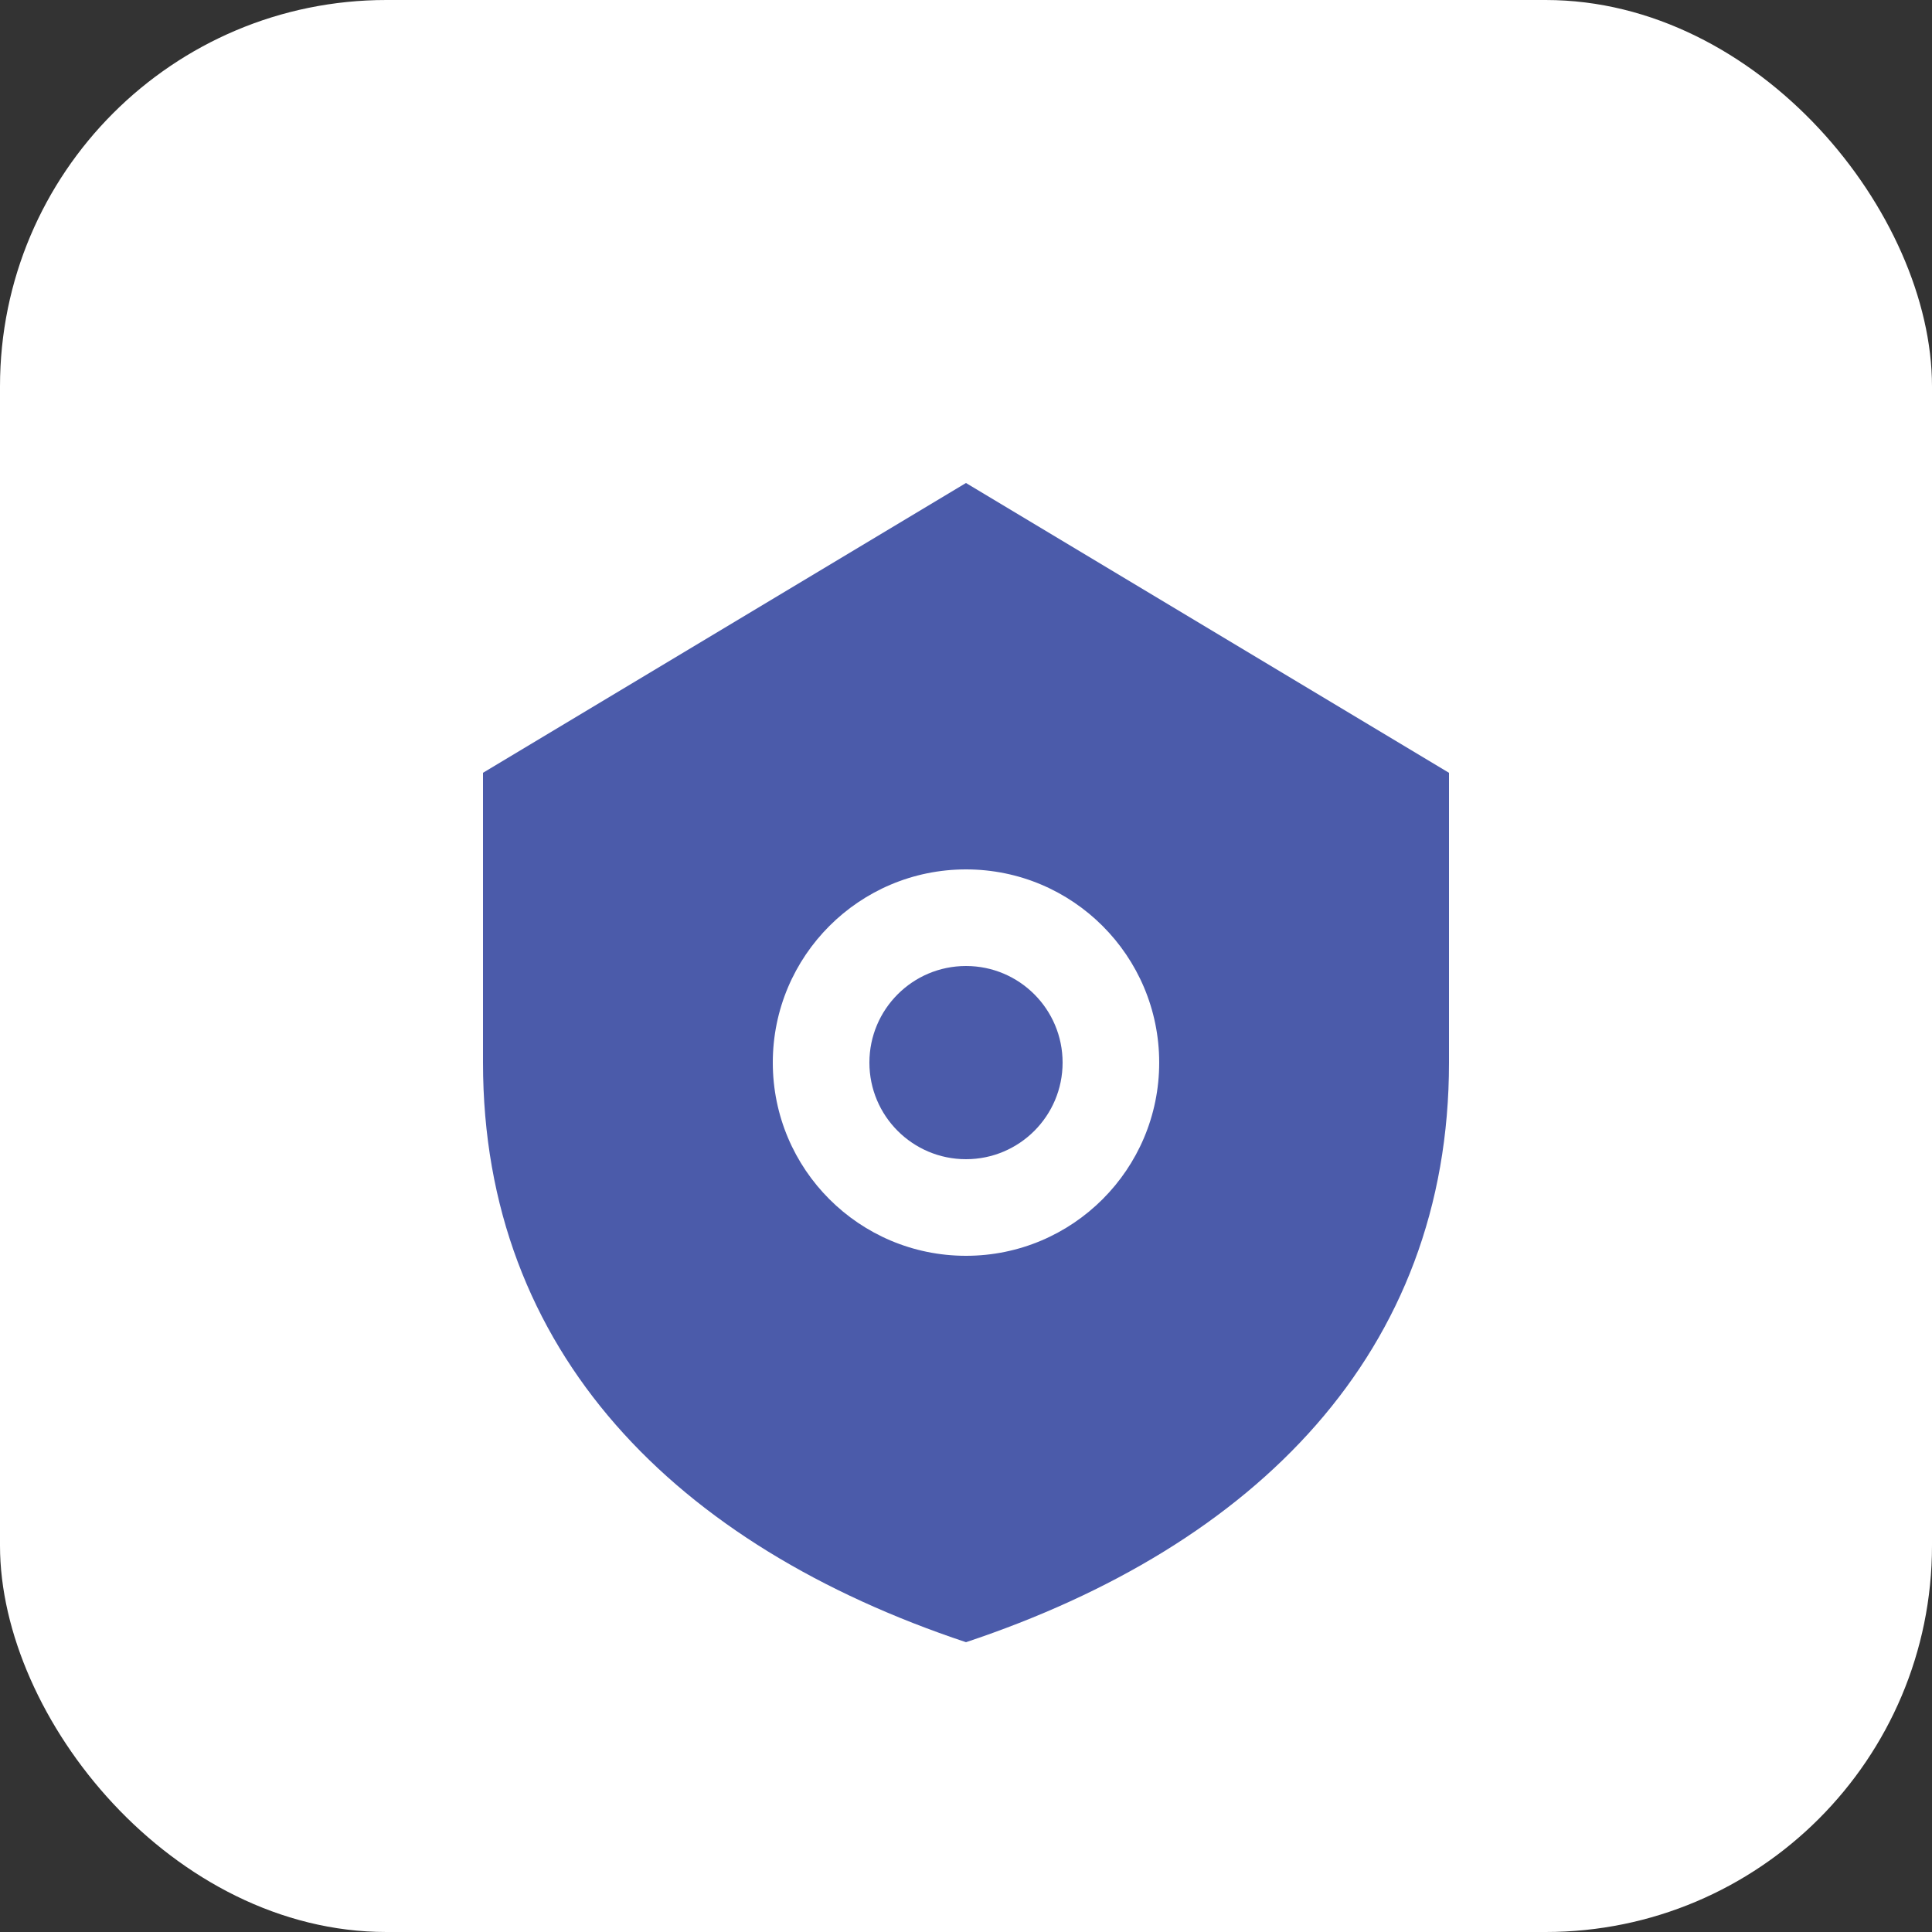
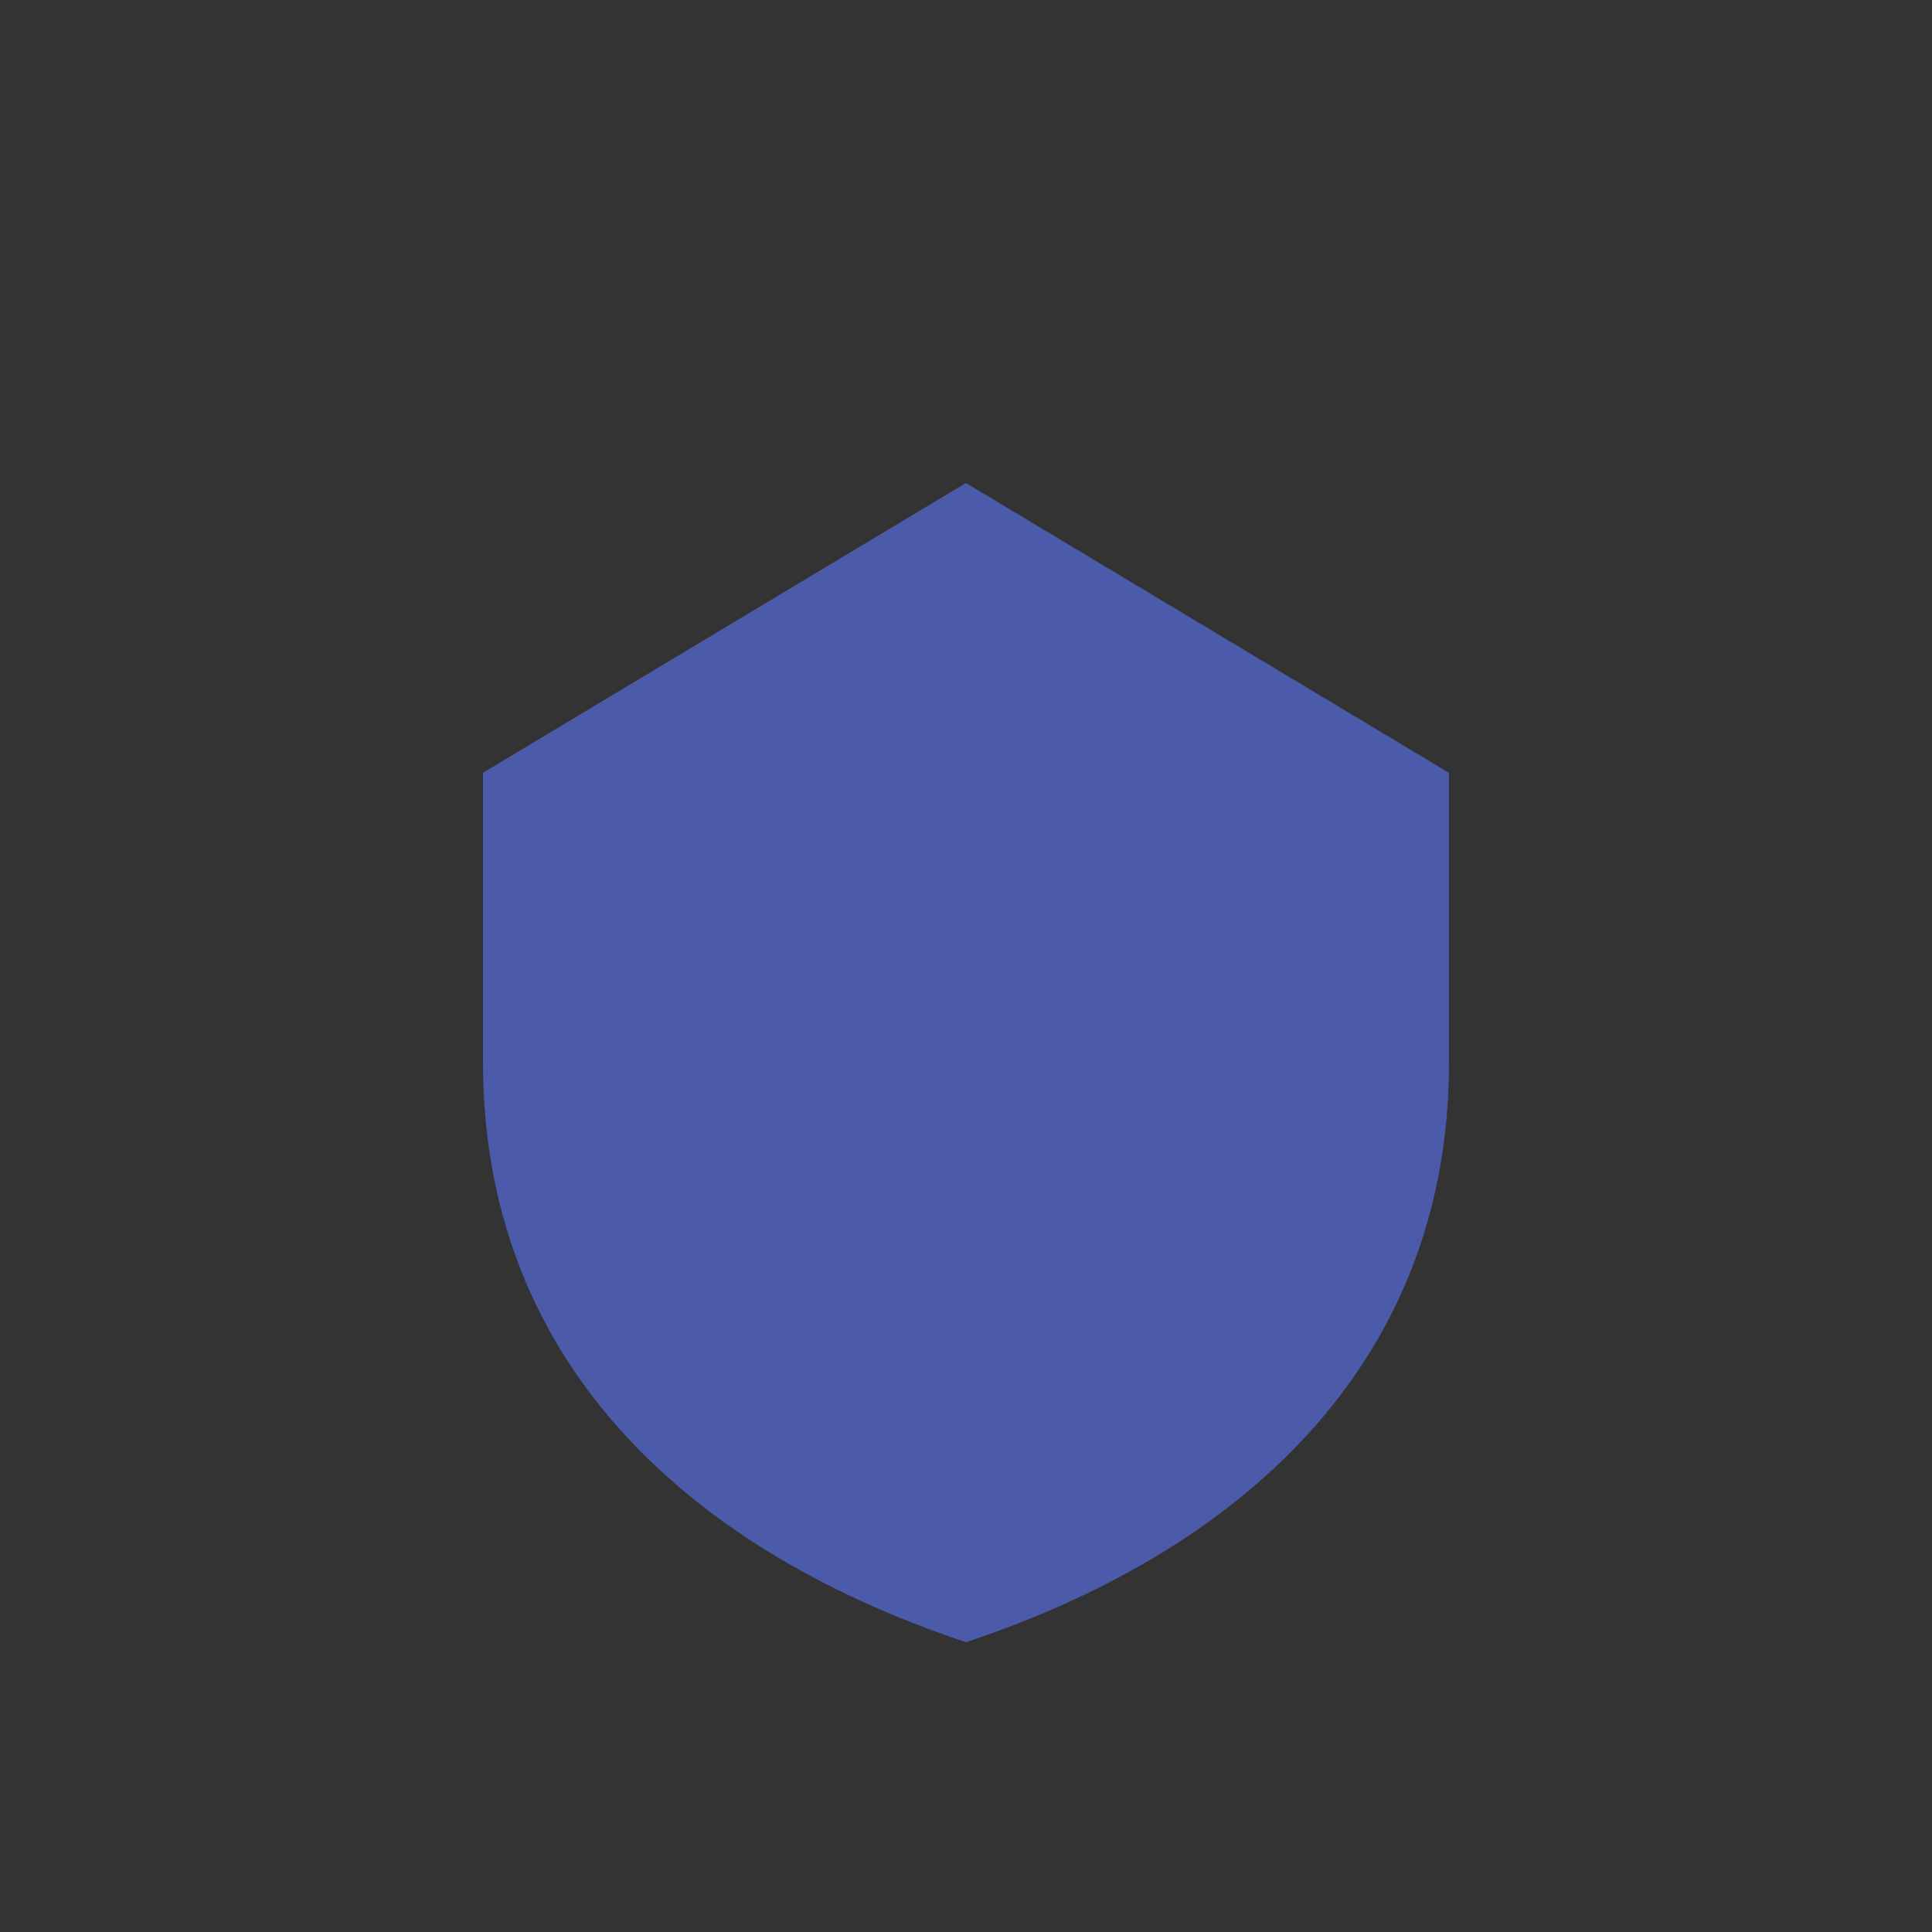
<svg xmlns="http://www.w3.org/2000/svg" width="40" height="40" viewBox="0 0 40 40" fill="none">
  <rect x="0" y="0" width="40" height="40" fill="#333333" stroke="none" />
-   <rect width="40" height="40" rx="8" fill="#fff" />
-   <path d="M20 10l10 6v6c0 6-4 10-10 12-6-2-10-6-10-12v-6l10-6z" fill="#4B5BAA" />
-   <circle cx="20" cy="22" r="4" fill="#fff" />
-   <circle cx="20" cy="22" r="2" fill="#4B5BAA" />
+   <path d="M20 10l10 6v6c0 6-4 10-10 12-6-2-10-6-10-12v-6l10-6" fill="#4B5BAA" />
</svg>